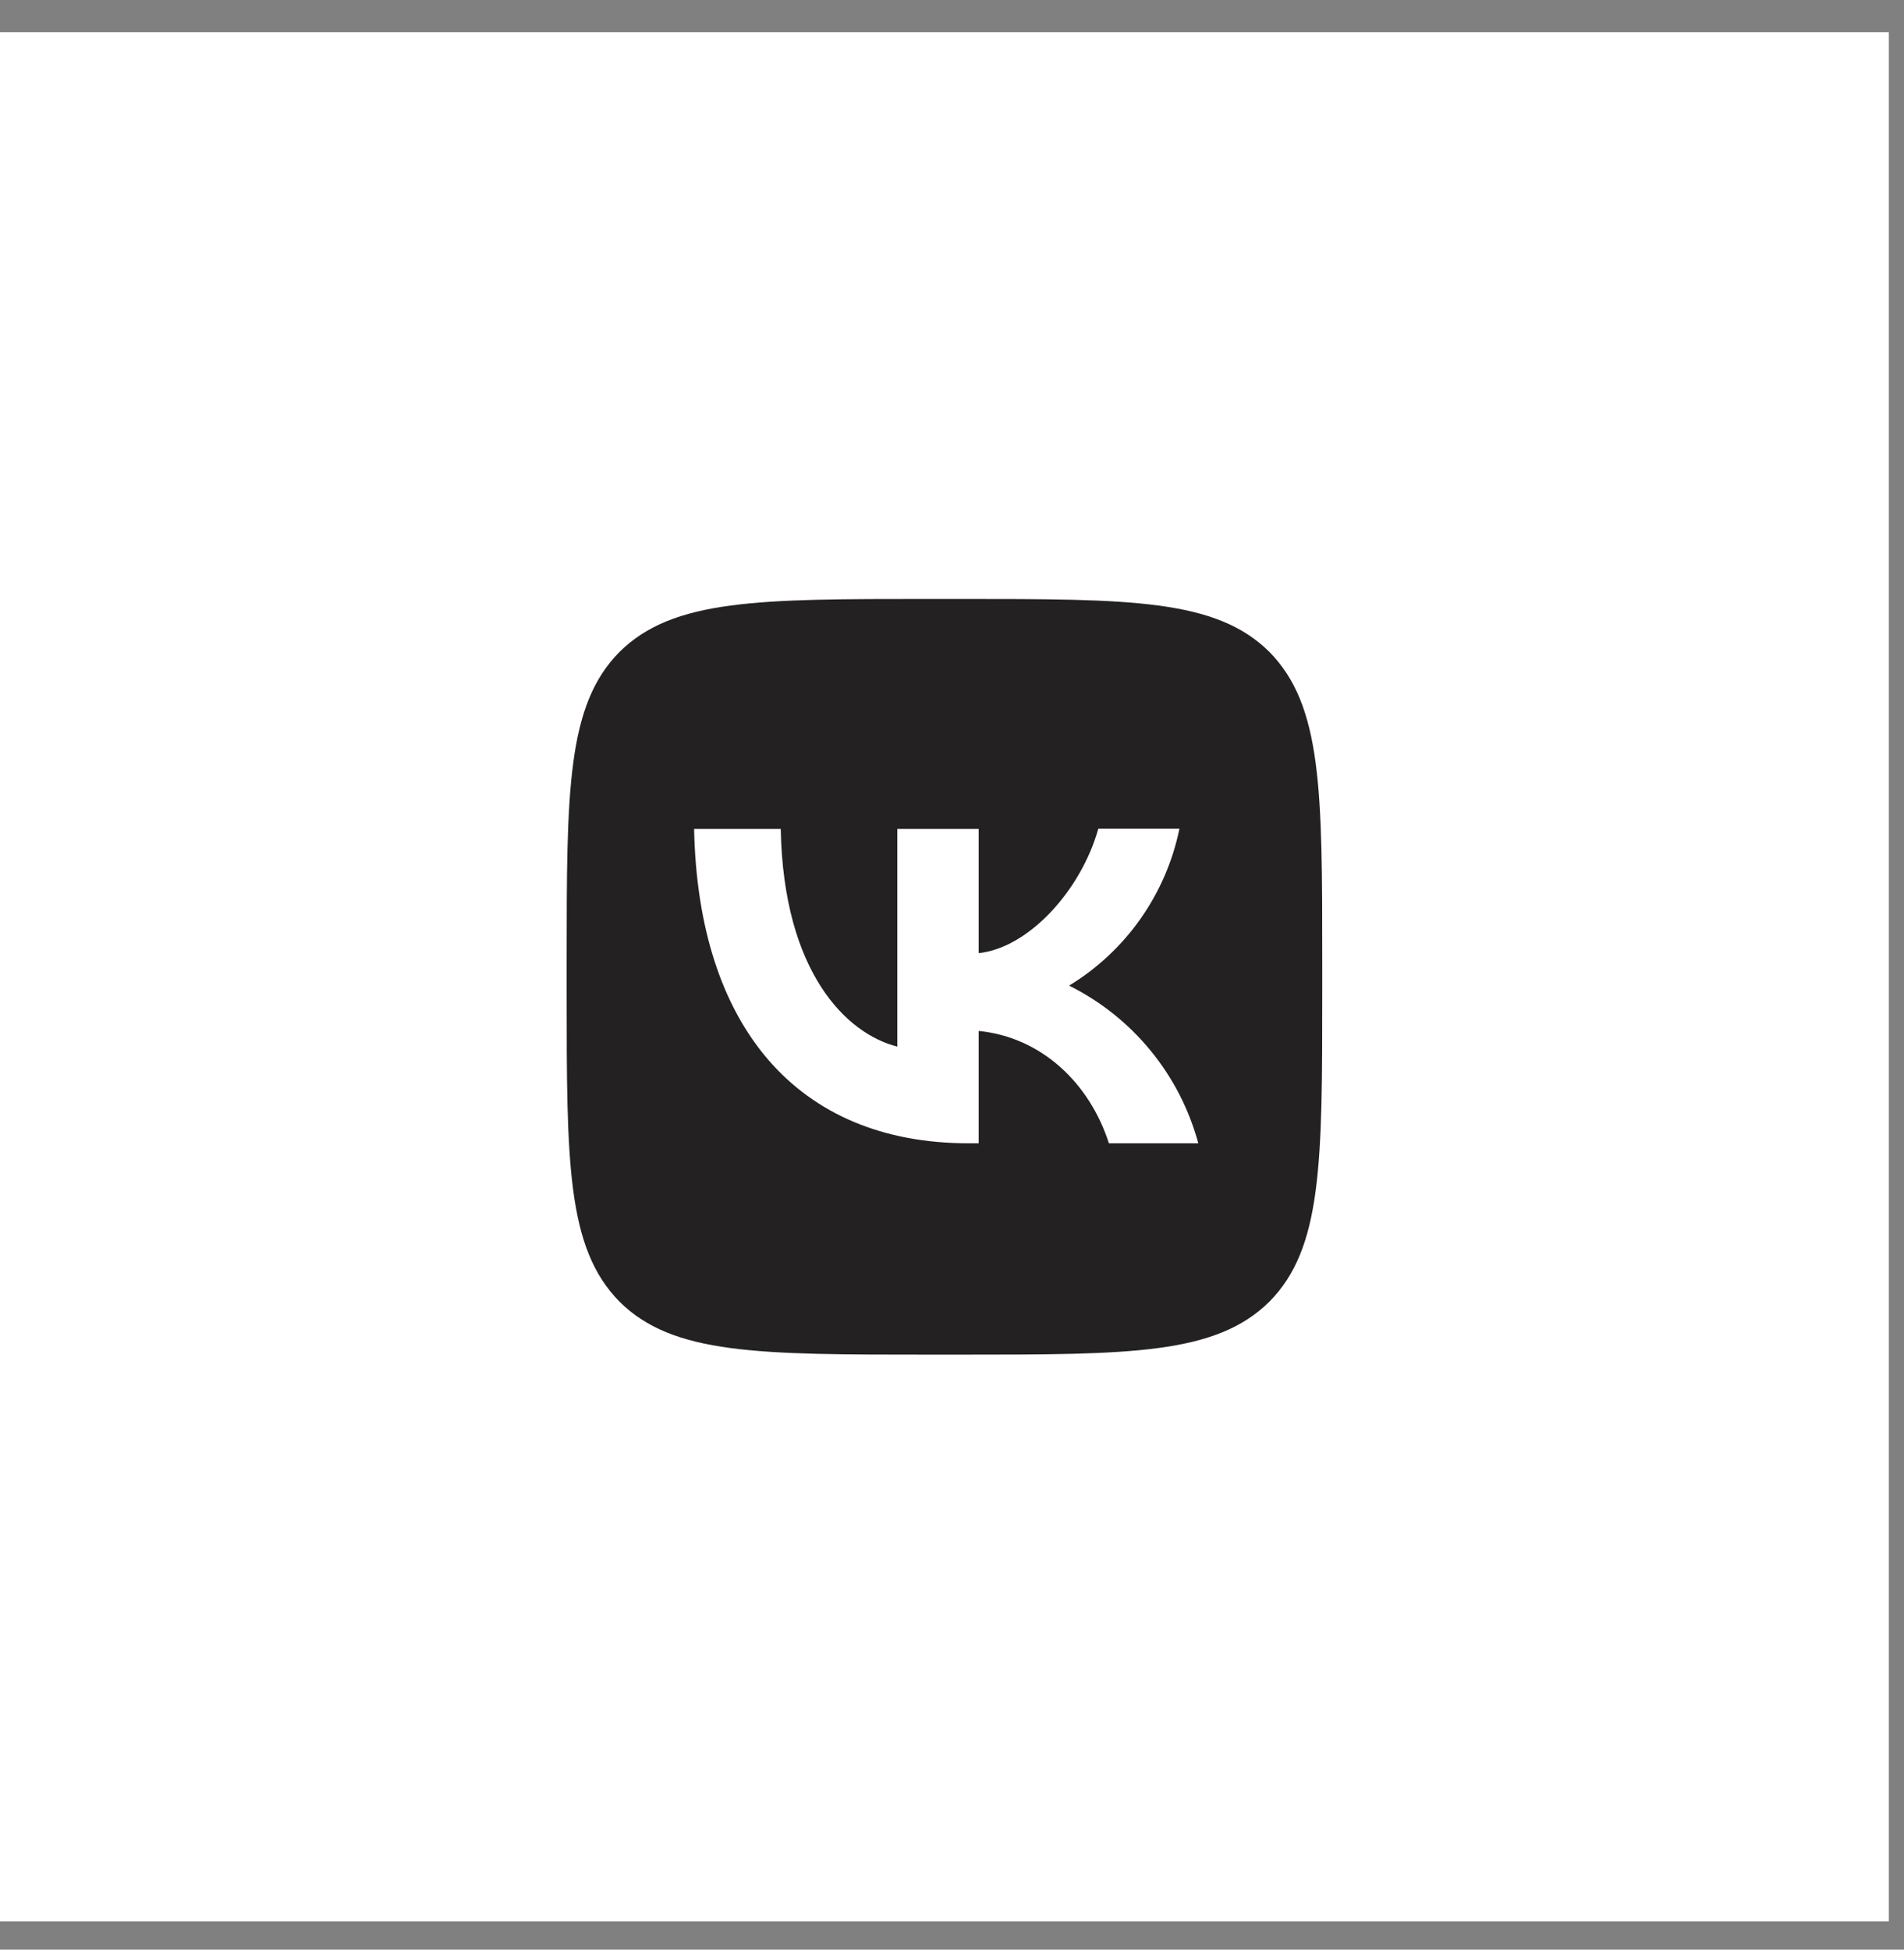
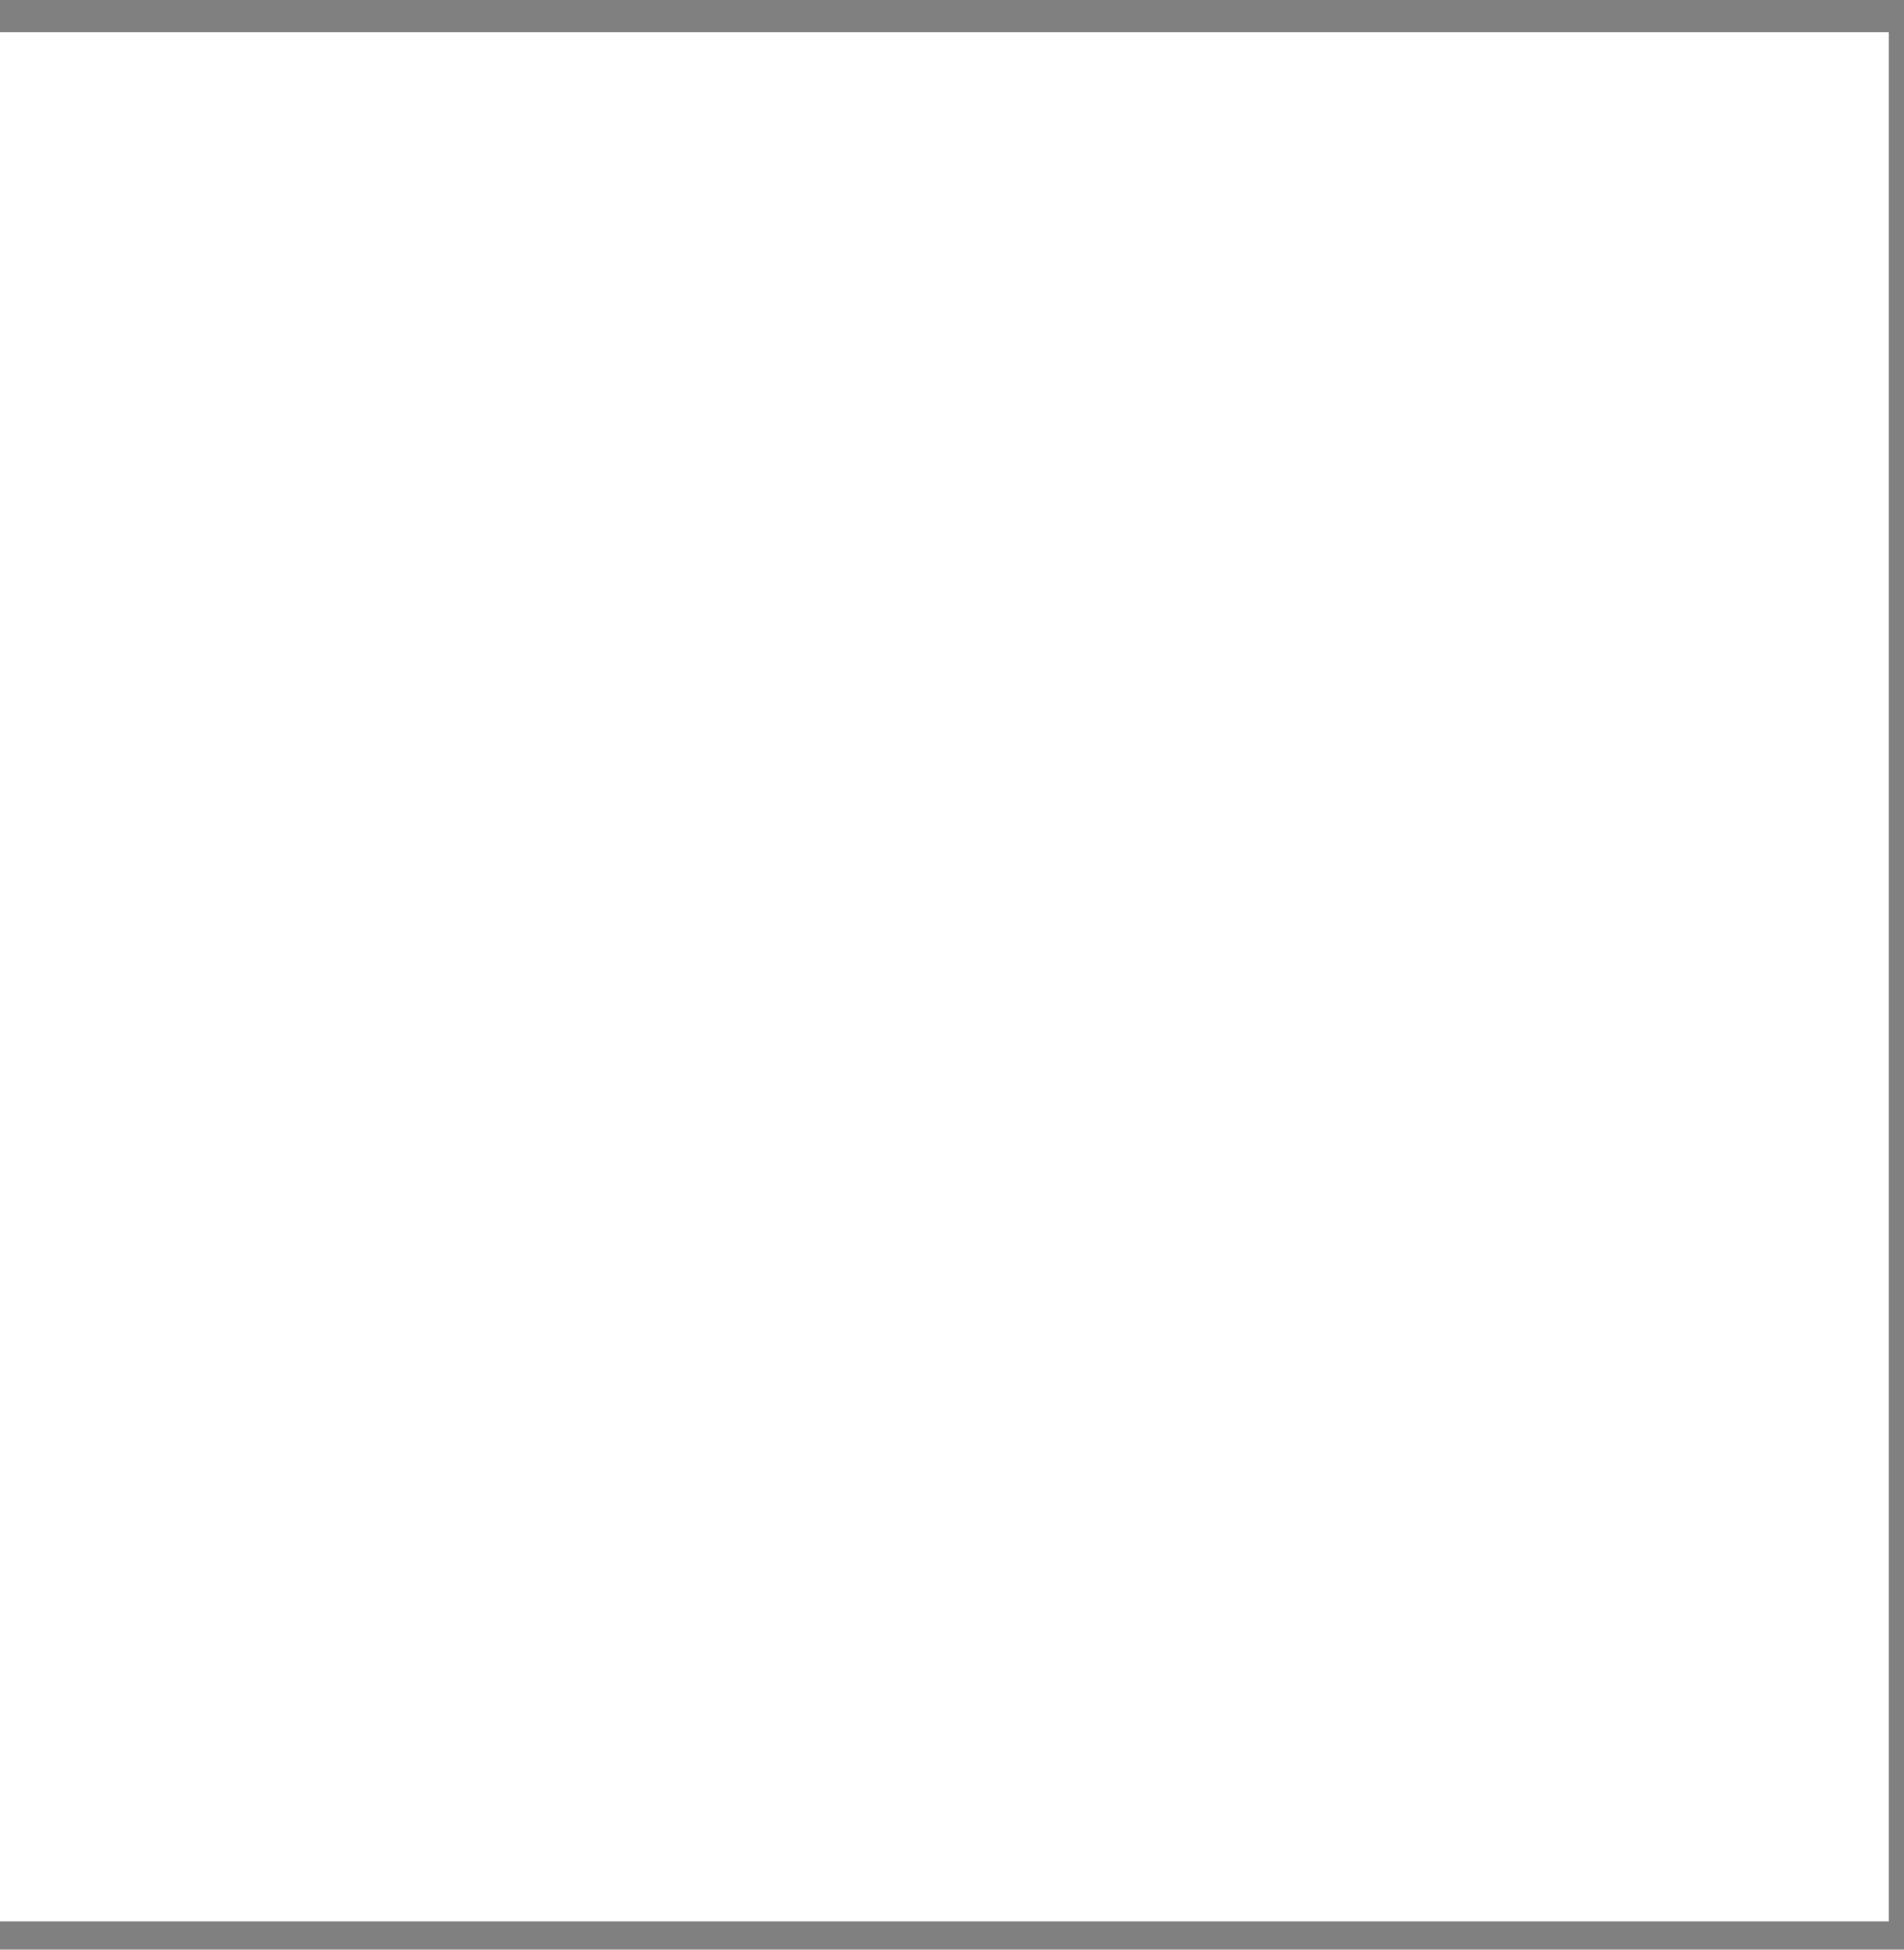
<svg xmlns="http://www.w3.org/2000/svg" width="42" height="43" viewBox="0 0 42 43" fill="none">
  <rect x="0" y="0" width="42" height="43" fill="#808080" stroke="none" />
  <rect width="41.667" height="41.667" transform="matrix(-1 0 0 1 41.666 0.71)" fill="white" />
-   <path fill-rule="evenodd" clip-rule="evenodd" d="M13.667 14.377C12.5 15.555 12.5 17.438 12.5 21.21V21.877C12.5 25.644 12.5 27.527 13.667 28.71C14.844 29.877 16.728 29.877 20.5 29.877H21.167C24.933 29.877 26.817 29.877 28 28.71C29.167 27.533 29.167 25.649 29.167 21.877V21.21C29.167 17.444 29.167 15.56 28 14.377C26.822 13.21 24.939 13.21 21.167 13.21H20.5C16.733 13.21 14.85 13.21 13.667 14.377ZM15.311 18.283C15.4 22.616 17.567 25.216 21.367 25.216H21.589V22.738C22.983 22.877 24.039 23.899 24.461 25.216H26.433C26.231 24.468 25.872 23.771 25.381 23.172C24.89 22.572 24.277 22.084 23.583 21.738C24.205 21.36 24.742 20.857 25.161 20.261C25.579 19.666 25.871 18.99 26.017 18.277H24.228C23.839 19.655 22.683 20.905 21.589 21.022V18.283H19.794V23.083C18.683 22.805 17.283 21.46 17.222 18.283H15.311Z" fill="#232121" />
</svg>